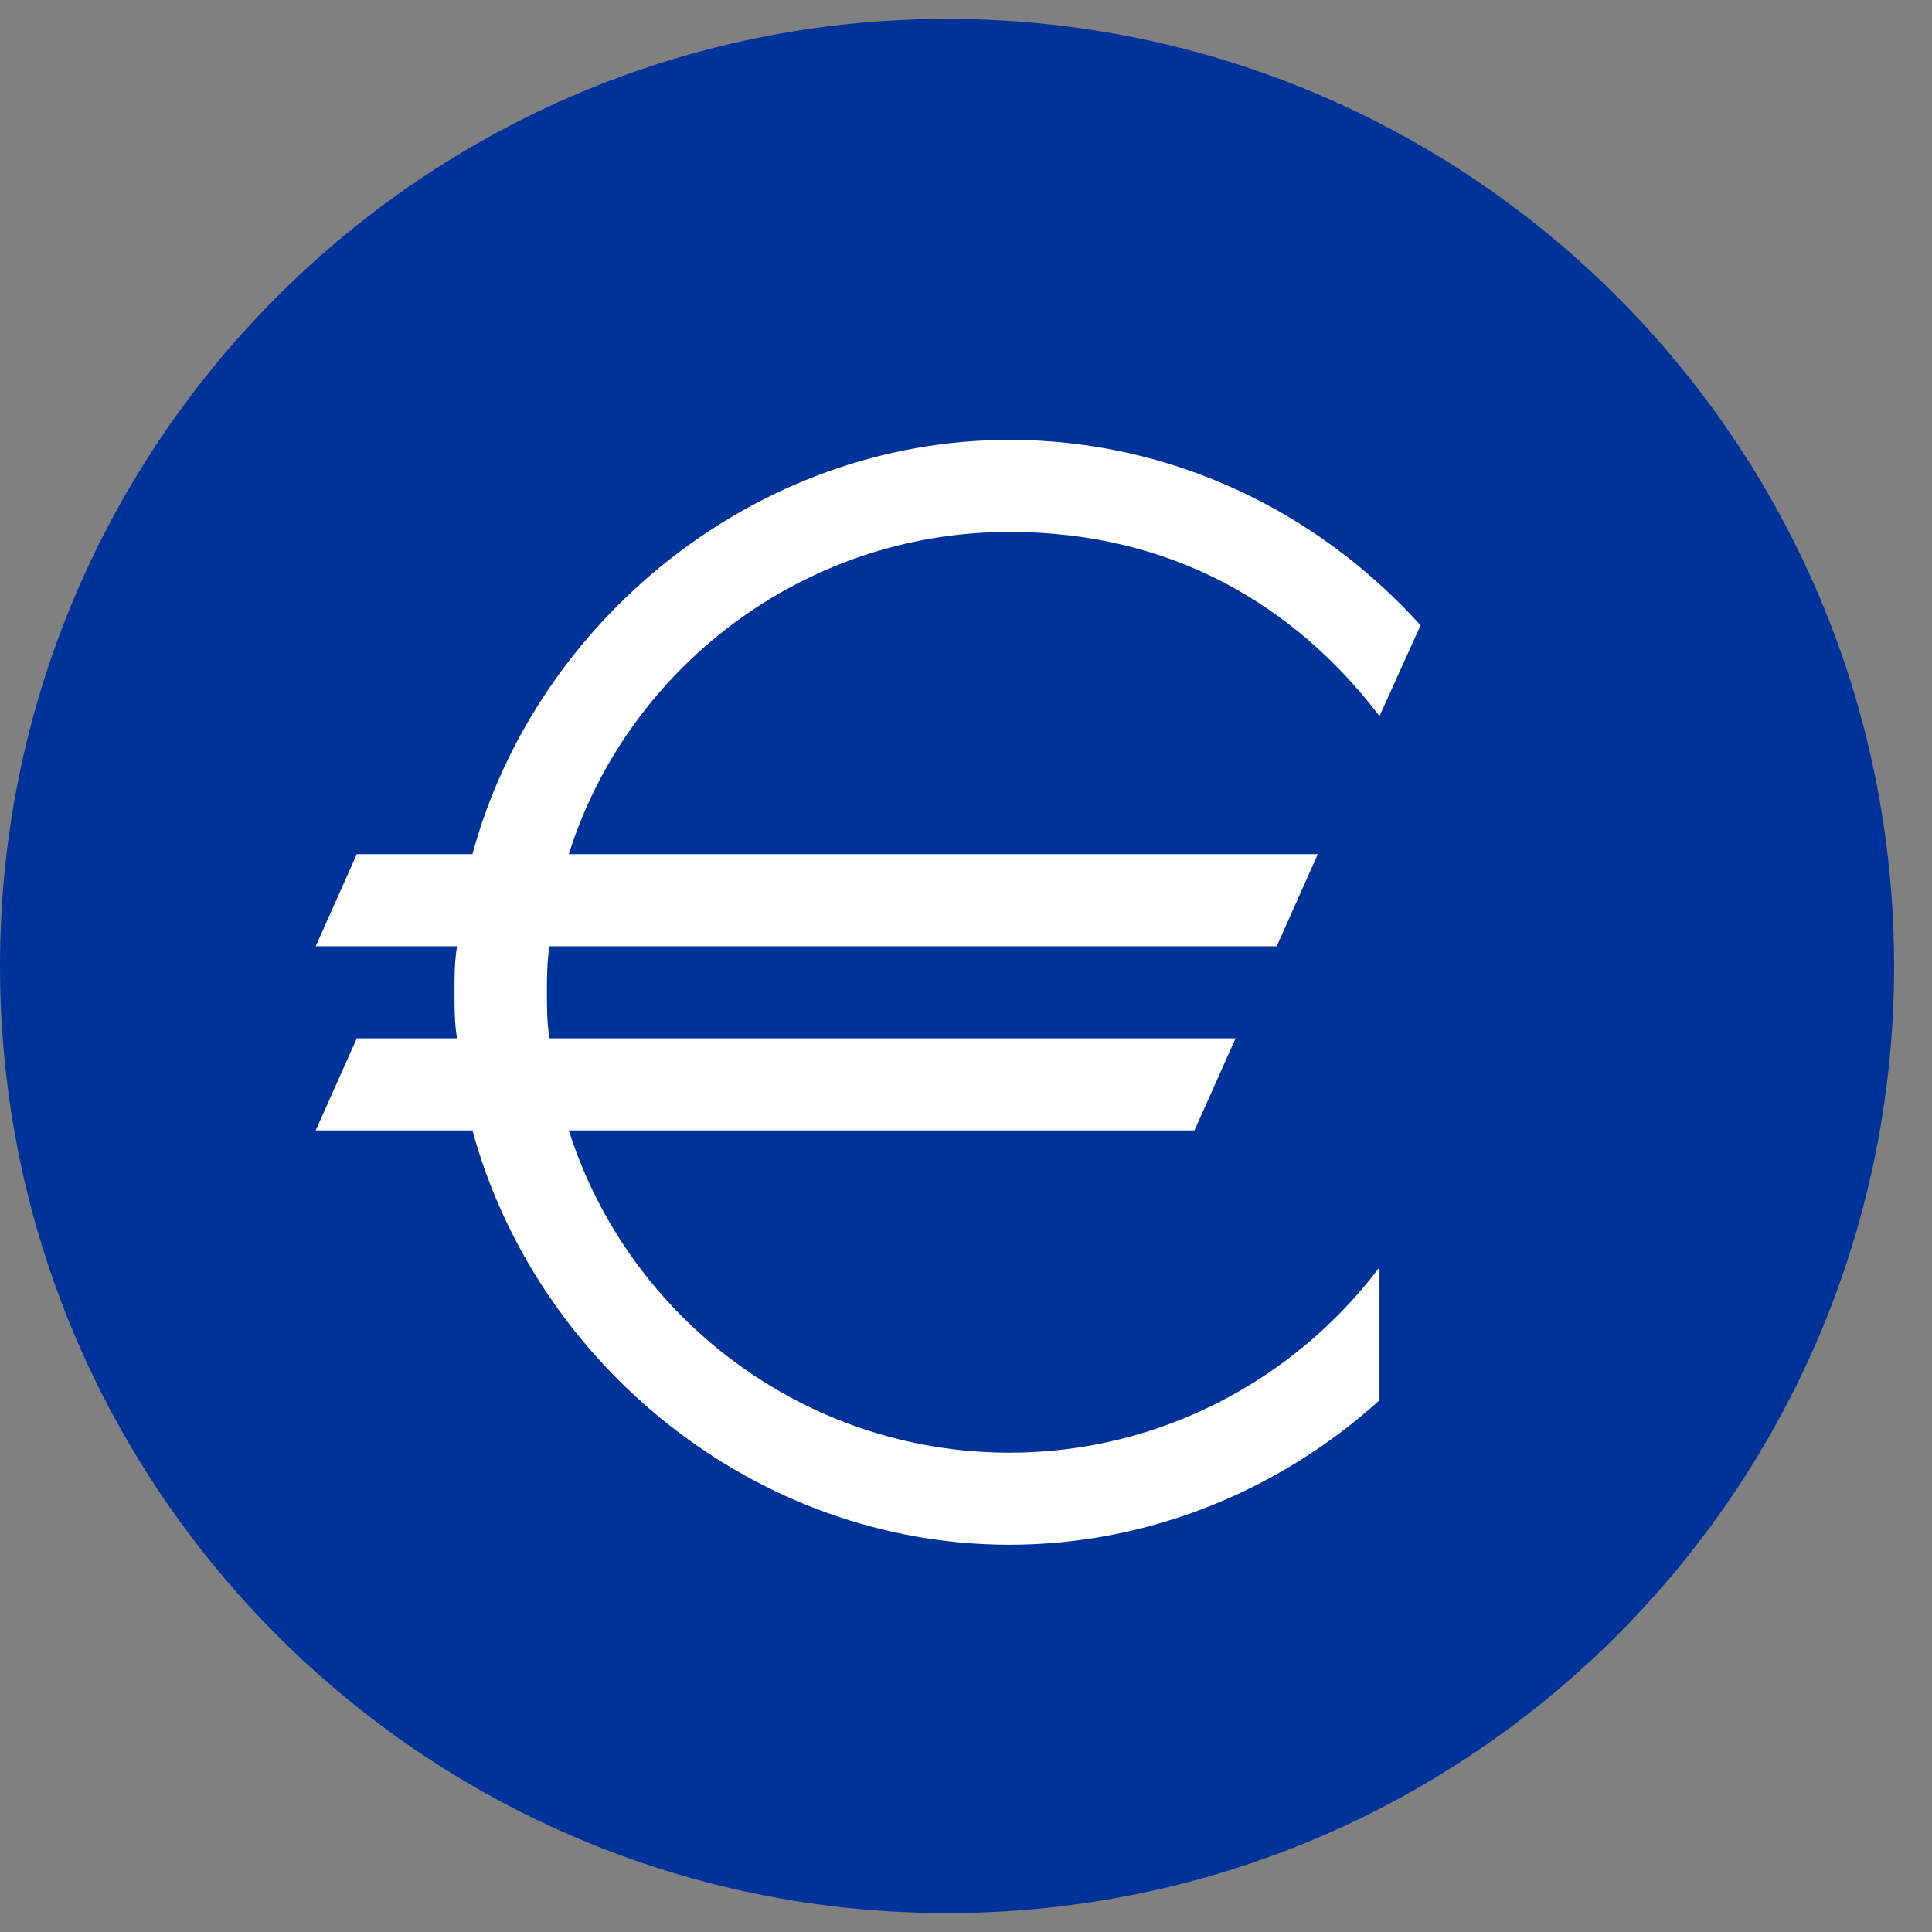
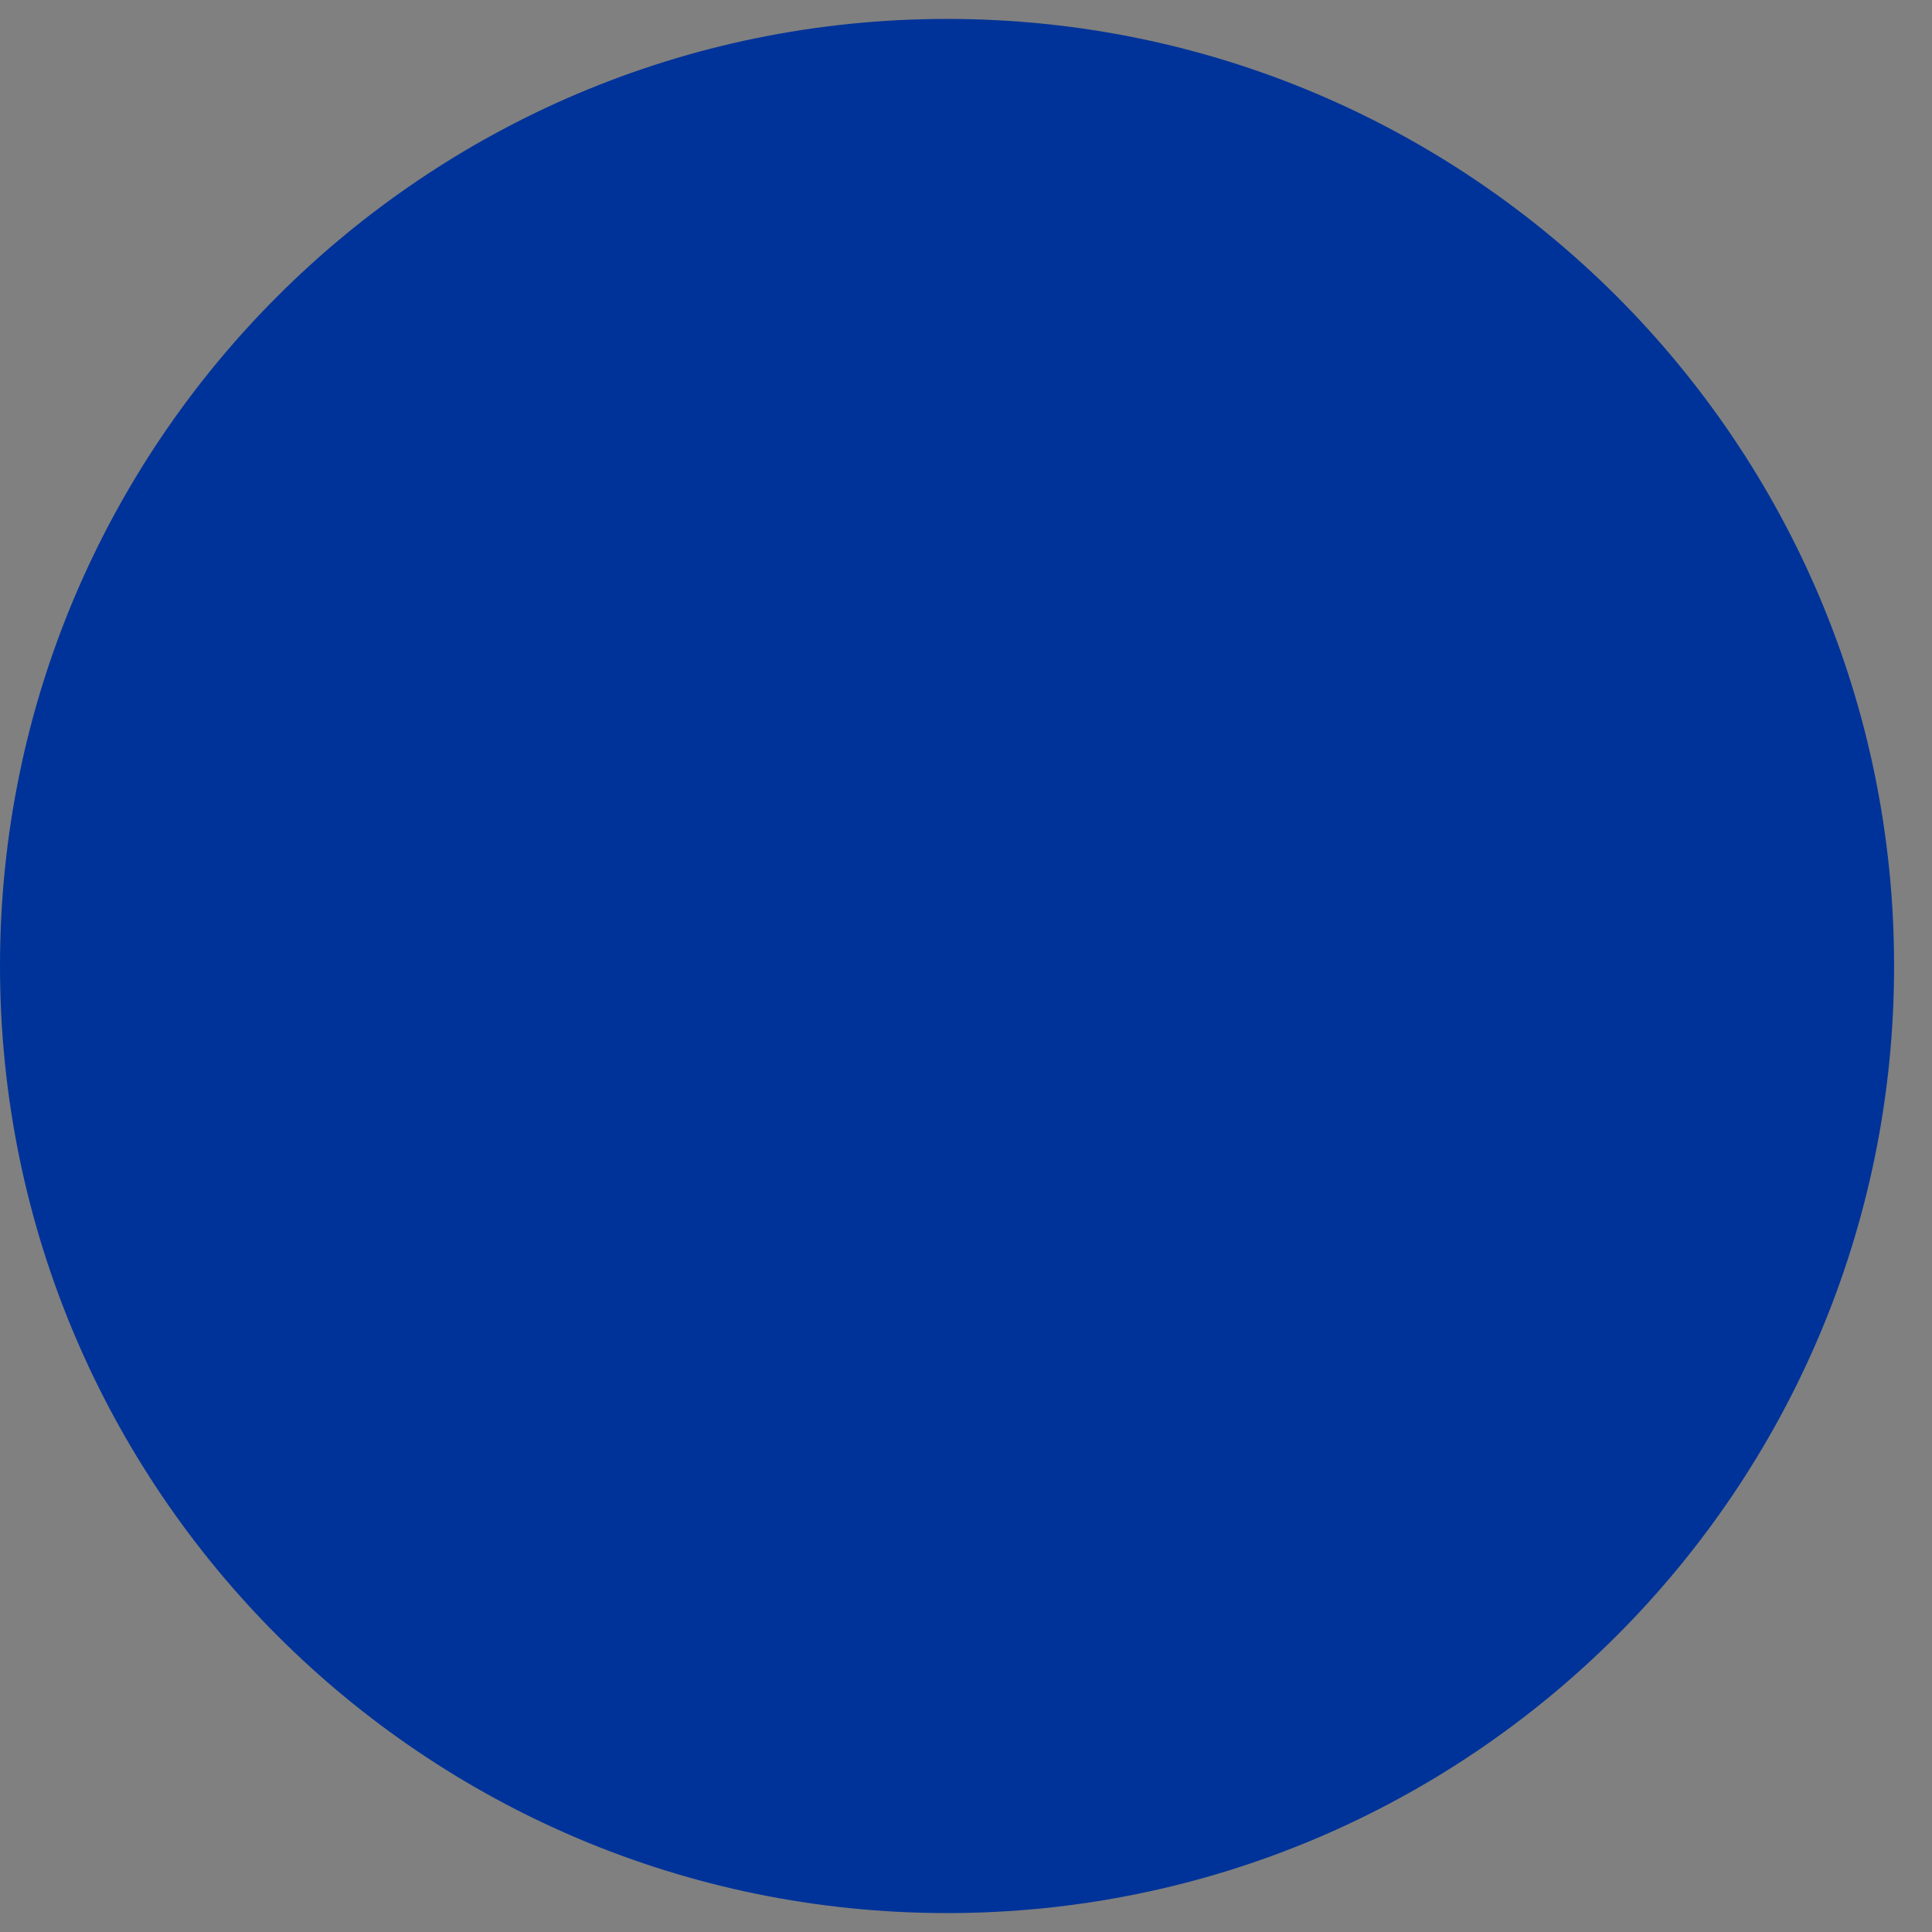
<svg xmlns="http://www.w3.org/2000/svg" width="34" height="34" viewBox="0 0 34 34" fill="none">
  <rect x="0" y="0" width="34" height="34" fill="#808080" stroke="none" />
  <path d="M16.667 33.667C25.871 33.667 33.333 26.205 33.333 17C33.333 7.795 25.871 0.333 16.667 0.333C7.462 0.333 0 7.795 0 17C0 26.205 7.462 33.667 16.667 33.667Z" fill="#003399" />
-   <path d="M5.556 16.653H8.043C7.998 16.923 7.998 17.193 7.998 17.463C7.998 17.733 7.998 18.003 8.043 18.273H6.279L5.556 19.893H8.314C9.445 24.035 13.311 27.185 17.765 27.185C20.229 27.185 22.536 26.218 24.277 24.642V22.302C22.784 24.282 20.41 25.565 17.765 25.565C14.147 25.565 11.05 23.179 10.01 19.893H21.021L21.744 18.273H9.671C9.625 18.003 9.625 17.733 9.625 17.463C9.625 17.238 9.625 16.923 9.671 16.653H22.468L23.191 15.032H10.01C11.027 11.792 14.102 9.361 17.765 9.361C20.614 9.361 22.784 10.644 24.277 12.602L25 11.004C23.191 9.001 20.614 7.741 17.765 7.741C13.288 7.741 9.422 10.937 8.314 15.032H6.279L5.556 16.653Z" fill="white" />
</svg>